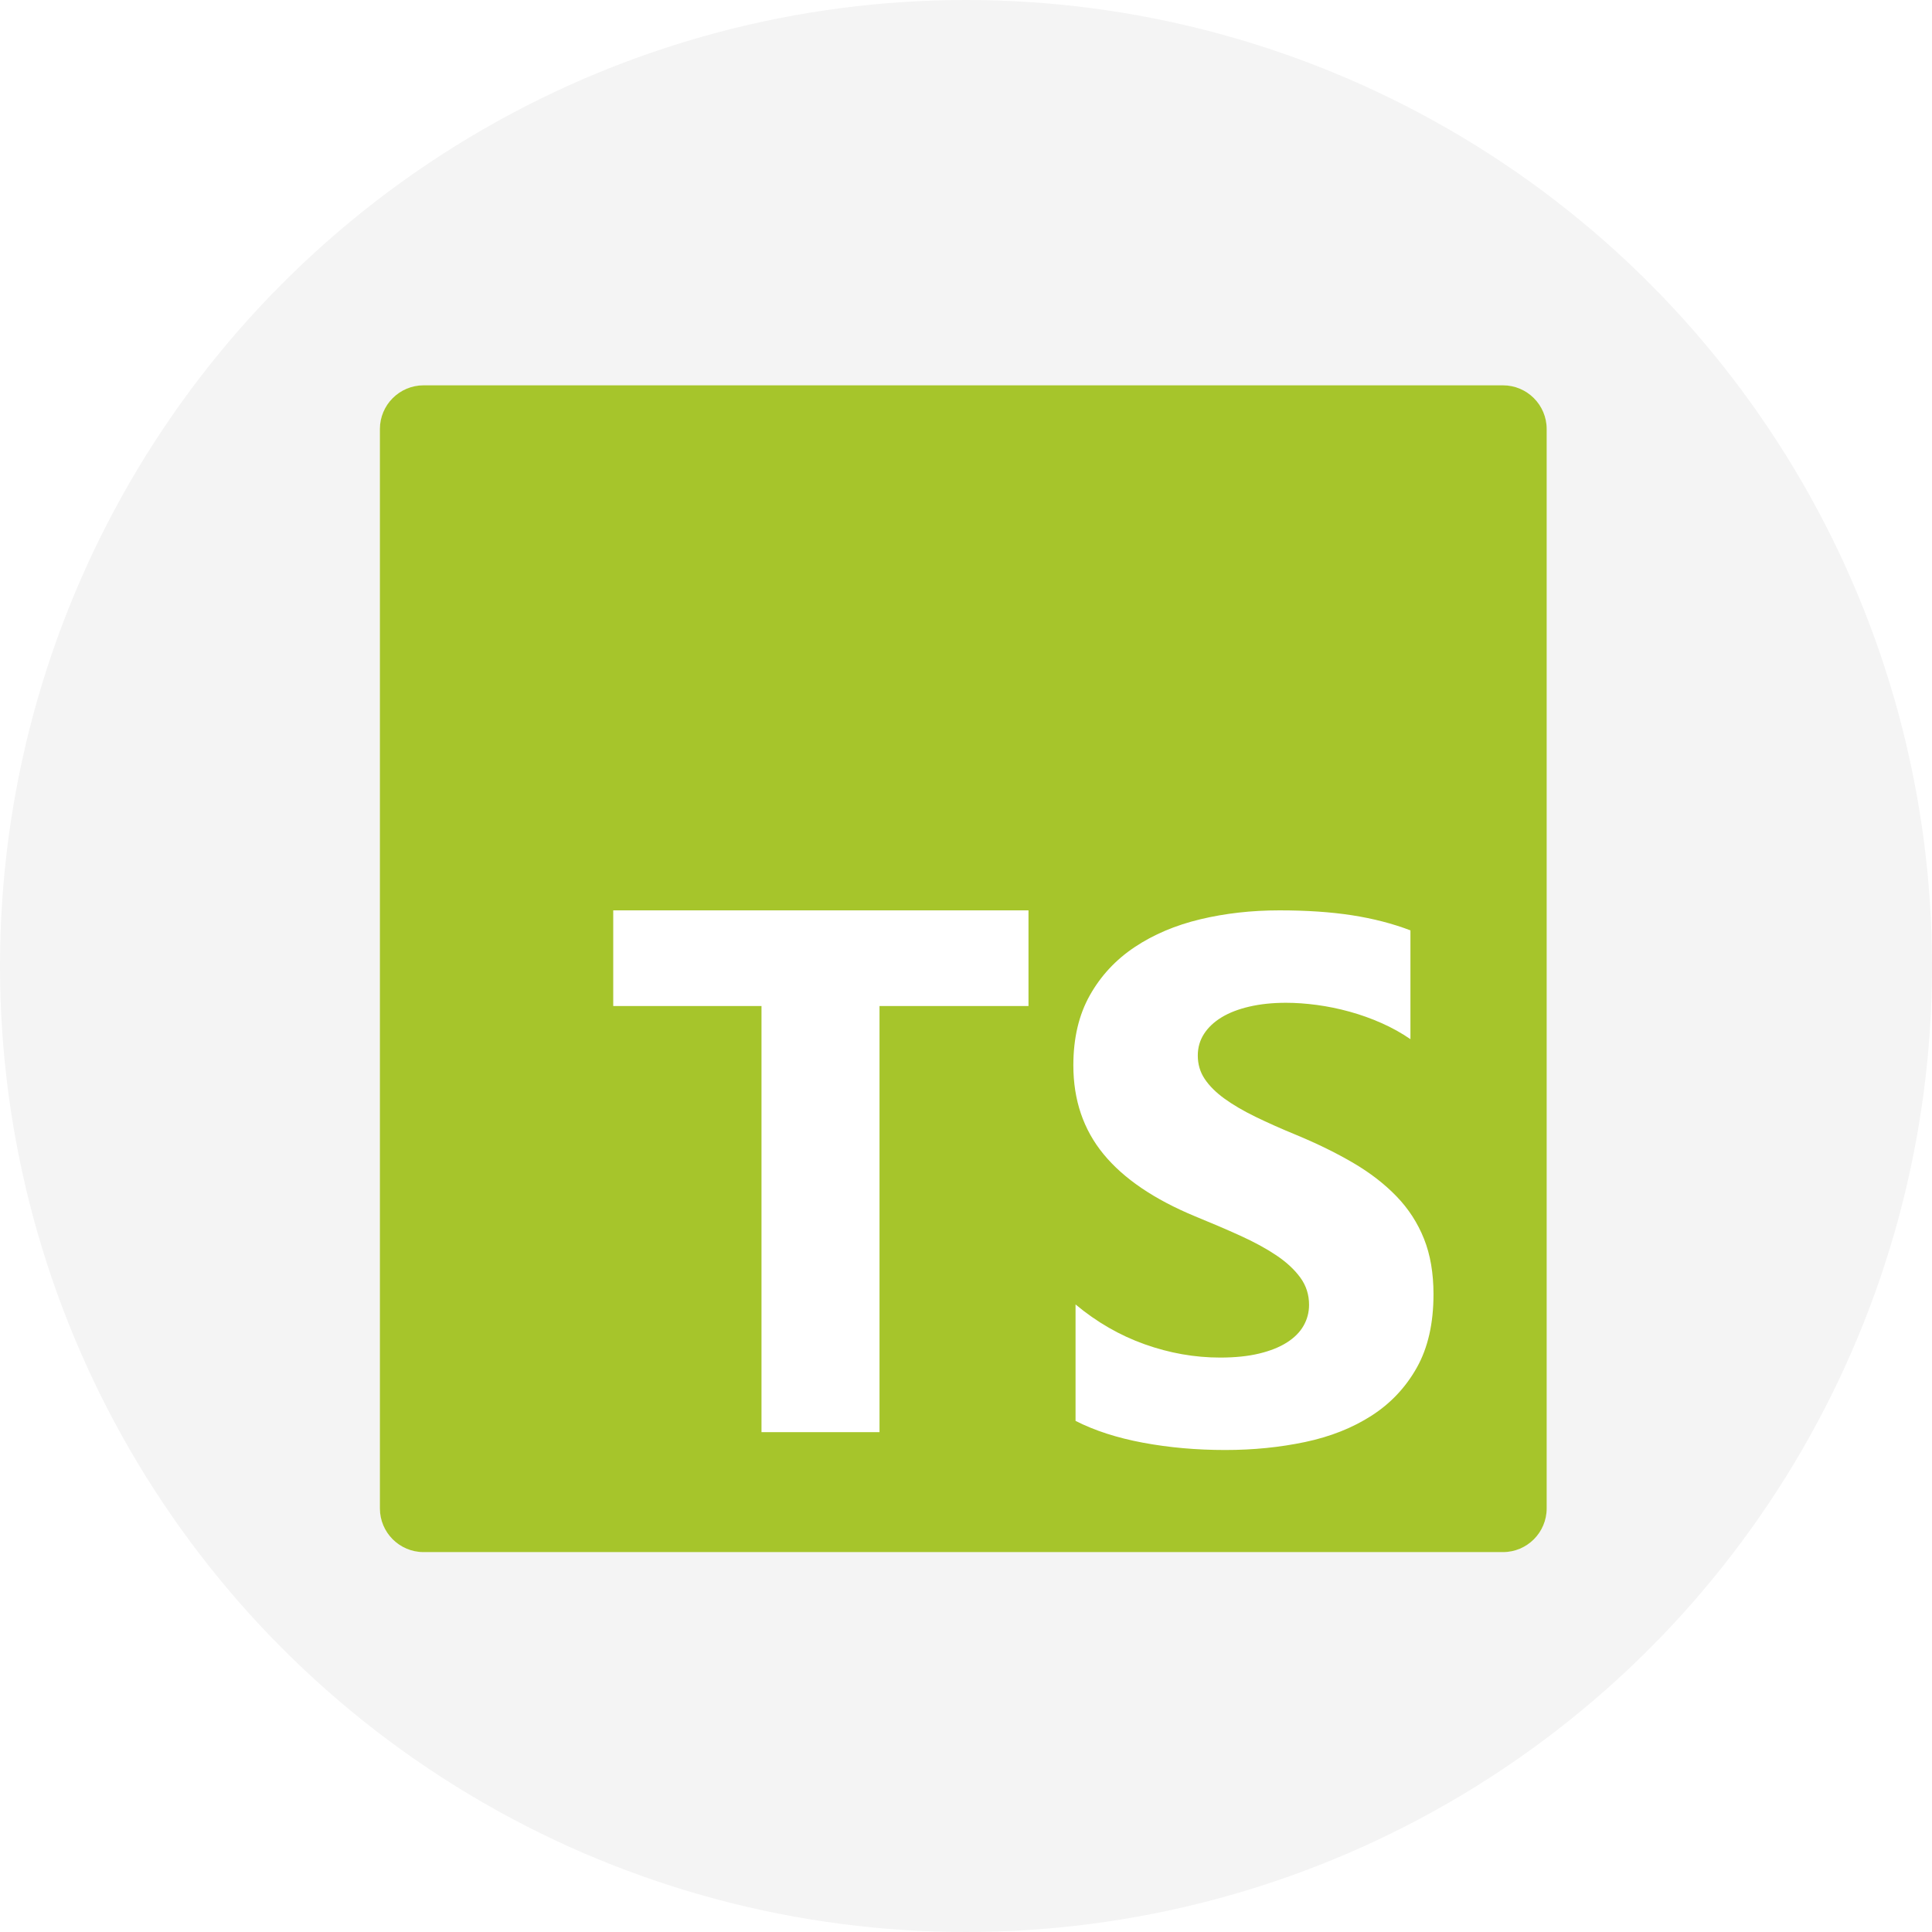
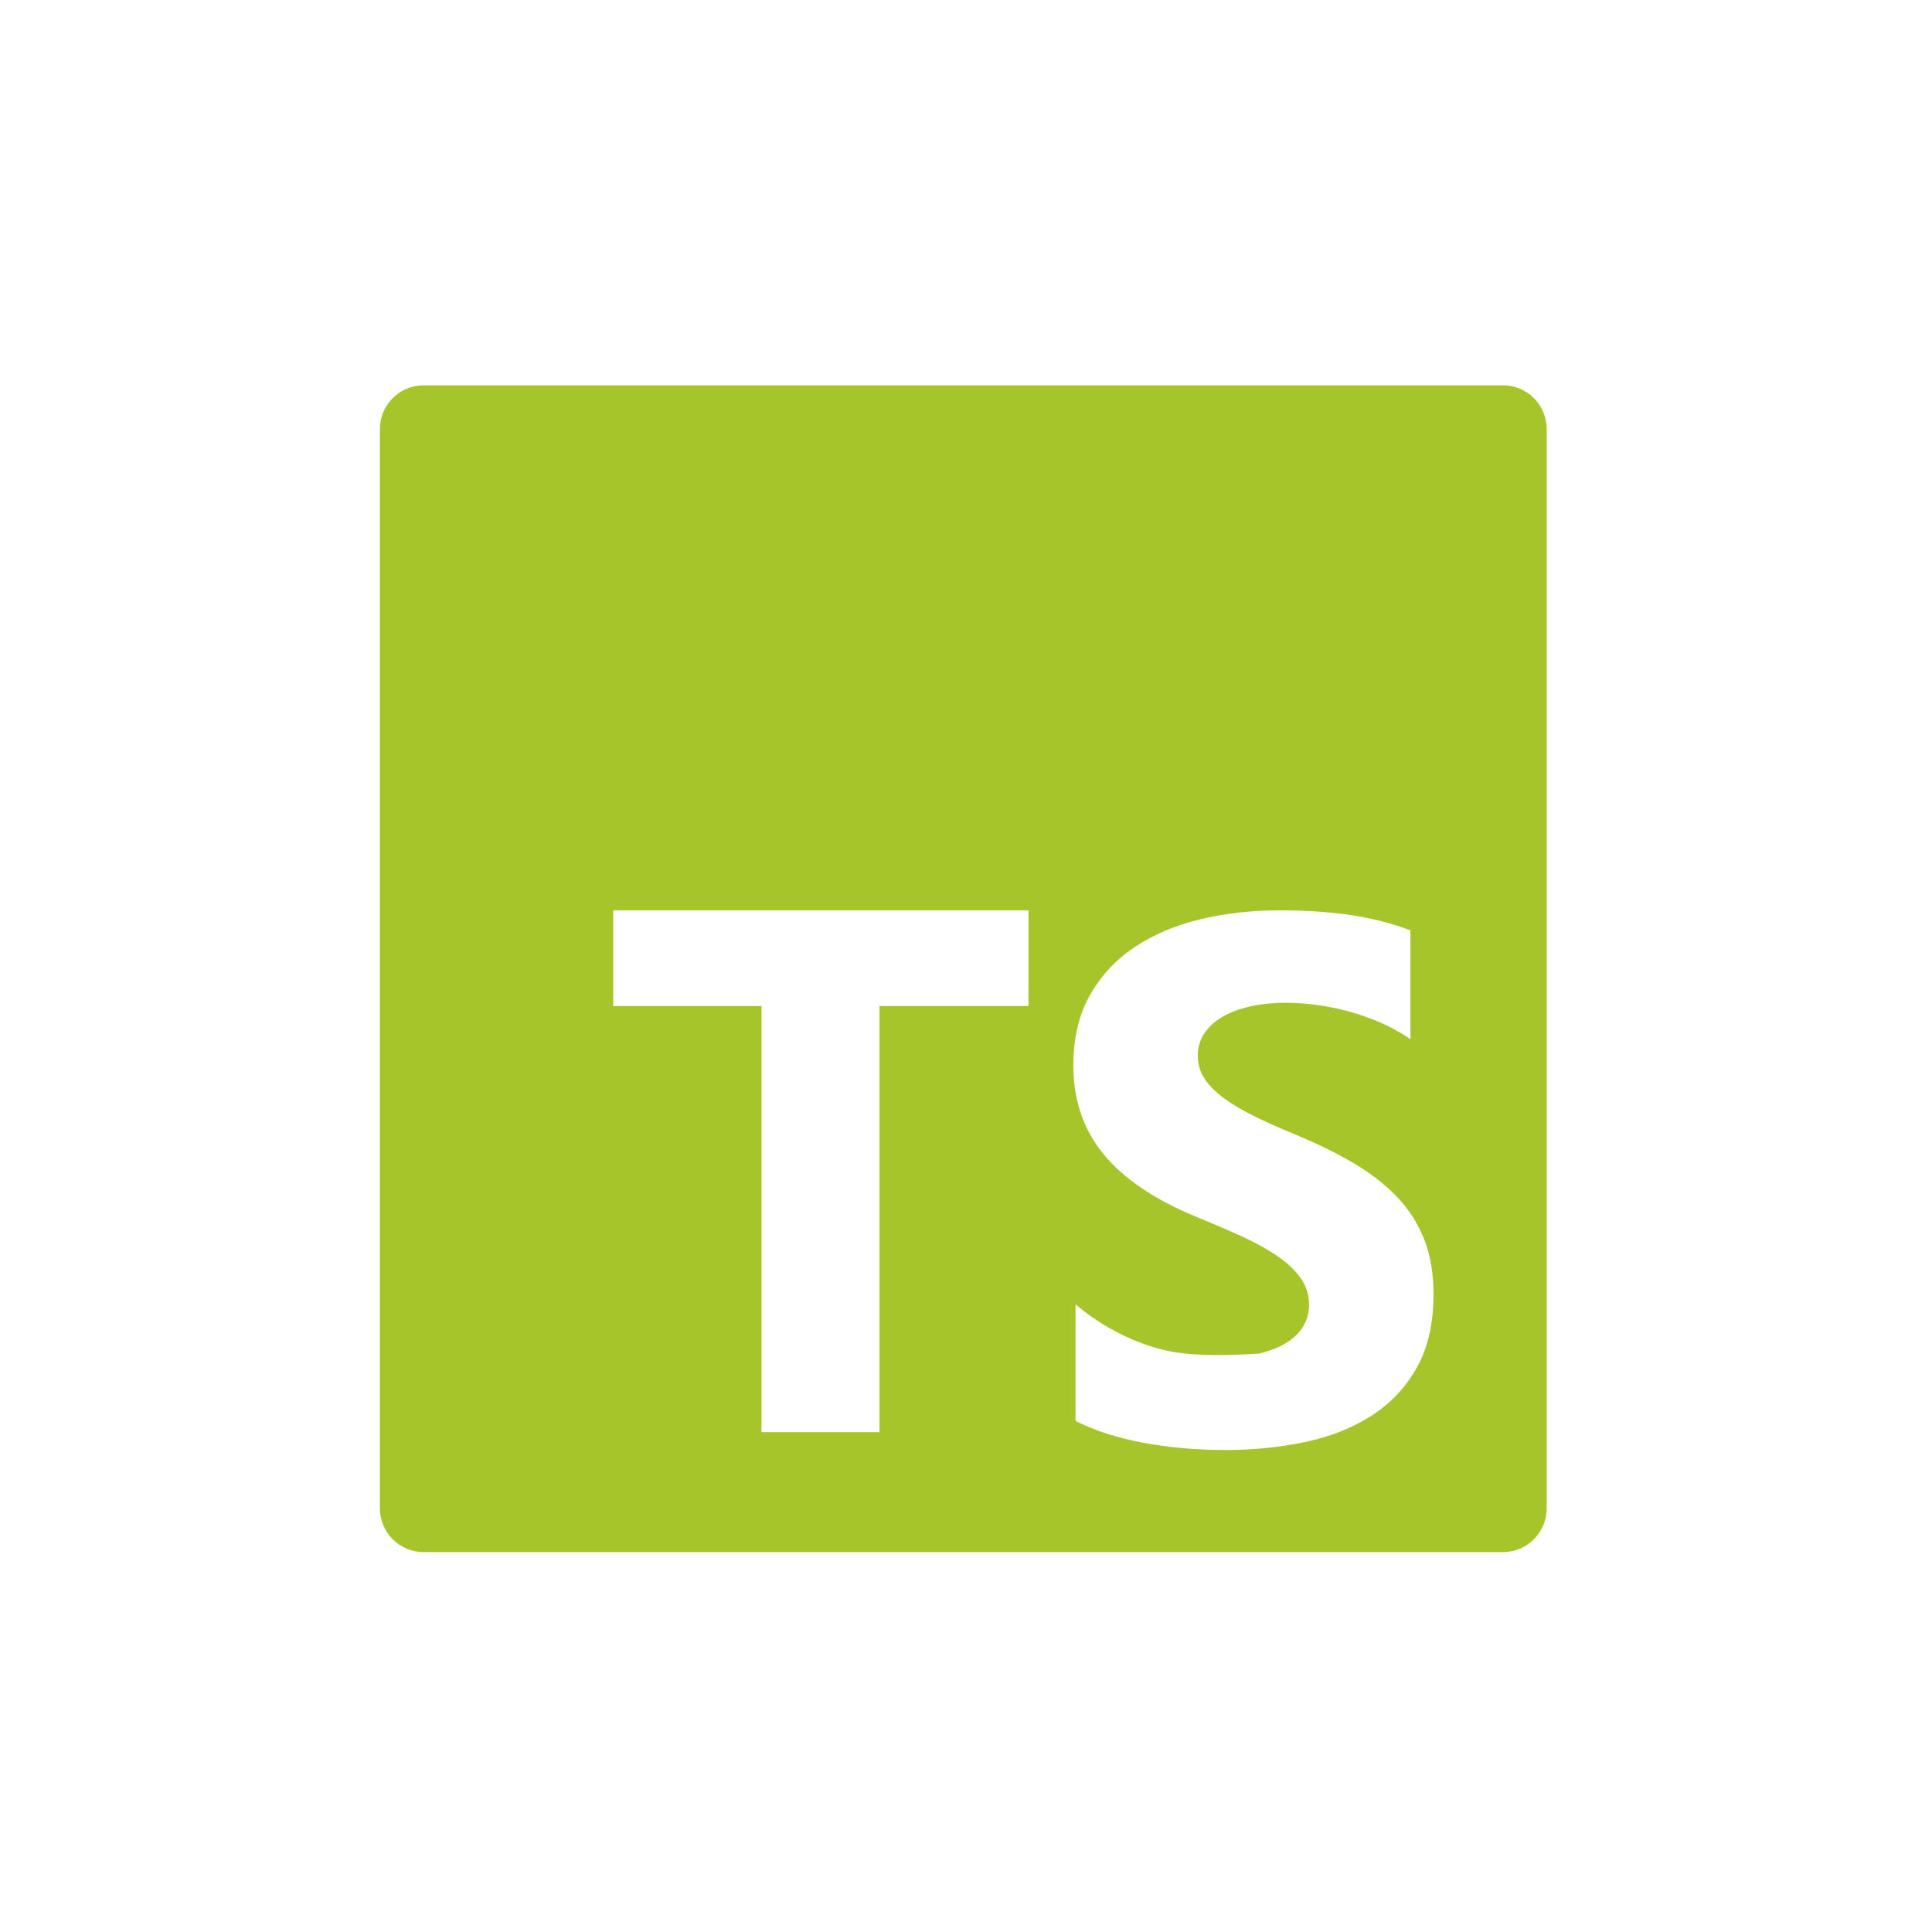
<svg xmlns="http://www.w3.org/2000/svg" width="356" height="356" viewBox="0 0 356 356" fill="none">
  <rect x="0" y="0" width="356" height="356" fill="#333333" stroke="none" />
  <g clip-path="url(#clip0_67_71)">
    <rect width="356" height="356" fill="white" />
-     <circle cx="178" cy="178" r="178" fill="#F4F4F4" />
-     <path d="M78.062 71H276.937C281.39 71 285 74.61 285 79.062V277.937C285 282.39 281.39 286 276.937 286H78.062C73.61 286 70 282.39 70 277.937V79.062C70 74.61 73.61 71 78.062 71Z" fill="white" />
-     <path d="M78.062 71H276.937C281.39 71 285 74.61 285 79.062V277.937C285 282.39 281.39 286 276.937 286H78.062C73.61 286 70 282.39 70 277.937V79.062C70 74.61 73.61 71 78.062 71ZM189.515 185.38V167.747H112.998V185.38H140.317V263.893H162.063V185.38H189.515ZM198.185 261.82C201.692 263.608 205.84 264.949 210.629 265.843C215.417 266.737 220.464 267.184 225.769 267.184C230.94 267.184 235.852 266.692 240.505 265.709C245.159 264.726 249.239 263.105 252.746 260.847C256.253 258.59 259.029 255.64 261.075 251.997C263.12 248.354 264.143 243.85 264.143 238.486C264.143 234.597 263.559 231.189 262.39 228.261C261.221 225.333 259.535 222.729 257.332 220.449C255.129 218.169 252.487 216.124 249.408 214.314C246.327 212.504 242.854 210.794 238.988 209.185C236.155 208.022 233.615 206.893 231.367 205.798C229.119 204.704 227.208 203.586 225.634 202.446C224.061 201.306 222.847 200.099 221.993 198.825C221.138 197.551 220.711 196.109 220.711 194.5C220.711 193.025 221.094 191.695 221.858 190.511C222.622 189.326 223.701 188.309 225.095 187.46C226.489 186.61 228.197 185.951 230.22 185.482C232.244 185.013 234.492 184.778 236.965 184.778C238.763 184.778 240.663 184.912 242.663 185.18C244.664 185.449 246.676 185.862 248.699 186.42C250.722 186.979 252.69 187.683 254.601 188.533C256.512 189.382 258.276 190.366 259.895 191.483V171.435C256.613 170.183 253.027 169.255 249.138 168.652C245.248 168.049 240.786 167.747 235.751 167.747C230.625 167.747 225.769 168.294 221.183 169.39C216.597 170.485 212.562 172.195 209.078 174.519C205.593 176.844 202.839 179.805 200.816 183.403C198.792 187.002 197.781 191.304 197.781 196.31C197.781 202.703 199.636 208.157 203.345 212.671C207.054 217.186 212.686 221.008 220.24 224.137C223.207 225.344 225.972 226.529 228.534 227.691C231.097 228.853 233.312 230.06 235.177 231.311C237.043 232.563 238.515 233.926 239.594 235.401C240.674 236.877 241.214 238.553 241.214 240.431C241.214 241.817 240.876 243.102 240.201 244.286C239.527 245.471 238.505 246.499 237.134 247.37C235.762 248.242 234.053 248.924 232.007 249.415C229.962 249.907 227.568 250.153 224.825 250.153C220.149 250.153 215.519 249.338 210.932 247.706C206.346 246.074 202.098 243.627 198.185 240.364V261.82Z" fill="#A6C52B" />
+     <path d="M78.062 71H276.937C281.39 71 285 74.61 285 79.062V277.937C285 282.39 281.39 286 276.937 286H78.062C73.61 286 70 282.39 70 277.937V79.062C70 74.61 73.61 71 78.062 71ZM189.515 185.38V167.747H112.998V185.38H140.317V263.893H162.063V185.38H189.515ZM198.185 261.82C201.692 263.608 205.84 264.949 210.629 265.843C215.417 266.737 220.464 267.184 225.769 267.184C230.94 267.184 235.852 266.692 240.505 265.709C245.159 264.726 249.239 263.105 252.746 260.847C256.253 258.59 259.029 255.64 261.075 251.997C263.12 248.354 264.143 243.85 264.143 238.486C264.143 234.597 263.559 231.189 262.39 228.261C261.221 225.333 259.535 222.729 257.332 220.449C255.129 218.169 252.487 216.124 249.408 214.314C246.327 212.504 242.854 210.794 238.988 209.185C236.155 208.022 233.615 206.893 231.367 205.798C229.119 204.704 227.208 203.586 225.634 202.446C224.061 201.306 222.847 200.099 221.993 198.825C221.138 197.551 220.711 196.109 220.711 194.5C220.711 193.025 221.094 191.695 221.858 190.511C222.622 189.326 223.701 188.309 225.095 187.46C226.489 186.61 228.197 185.951 230.22 185.482C232.244 185.013 234.492 184.778 236.965 184.778C238.763 184.778 240.663 184.912 242.663 185.18C244.664 185.449 246.676 185.862 248.699 186.42C250.722 186.979 252.69 187.683 254.601 188.533C256.512 189.382 258.276 190.366 259.895 191.483V171.435C256.613 170.183 253.027 169.255 249.138 168.652C245.248 168.049 240.786 167.747 235.751 167.747C230.625 167.747 225.769 168.294 221.183 169.39C216.597 170.485 212.562 172.195 209.078 174.519C205.593 176.844 202.839 179.805 200.816 183.403C198.792 187.002 197.781 191.304 197.781 196.31C197.781 202.703 199.636 208.157 203.345 212.671C207.054 217.186 212.686 221.008 220.24 224.137C223.207 225.344 225.972 226.529 228.534 227.691C231.097 228.853 233.312 230.06 235.177 231.311C237.043 232.563 238.515 233.926 239.594 235.401C240.674 236.877 241.214 238.553 241.214 240.431C241.214 241.817 240.876 243.102 240.201 244.286C239.527 245.471 238.505 246.499 237.134 247.37C235.762 248.242 234.053 248.924 232.007 249.415C220.149 250.153 215.519 249.338 210.932 247.706C206.346 246.074 202.098 243.627 198.185 240.364V261.82Z" fill="#A6C52B" />
  </g>
  <defs>
    <clipPath id="clip0_67_71">
      <rect width="356" height="356" fill="white" />
    </clipPath>
  </defs>
</svg>